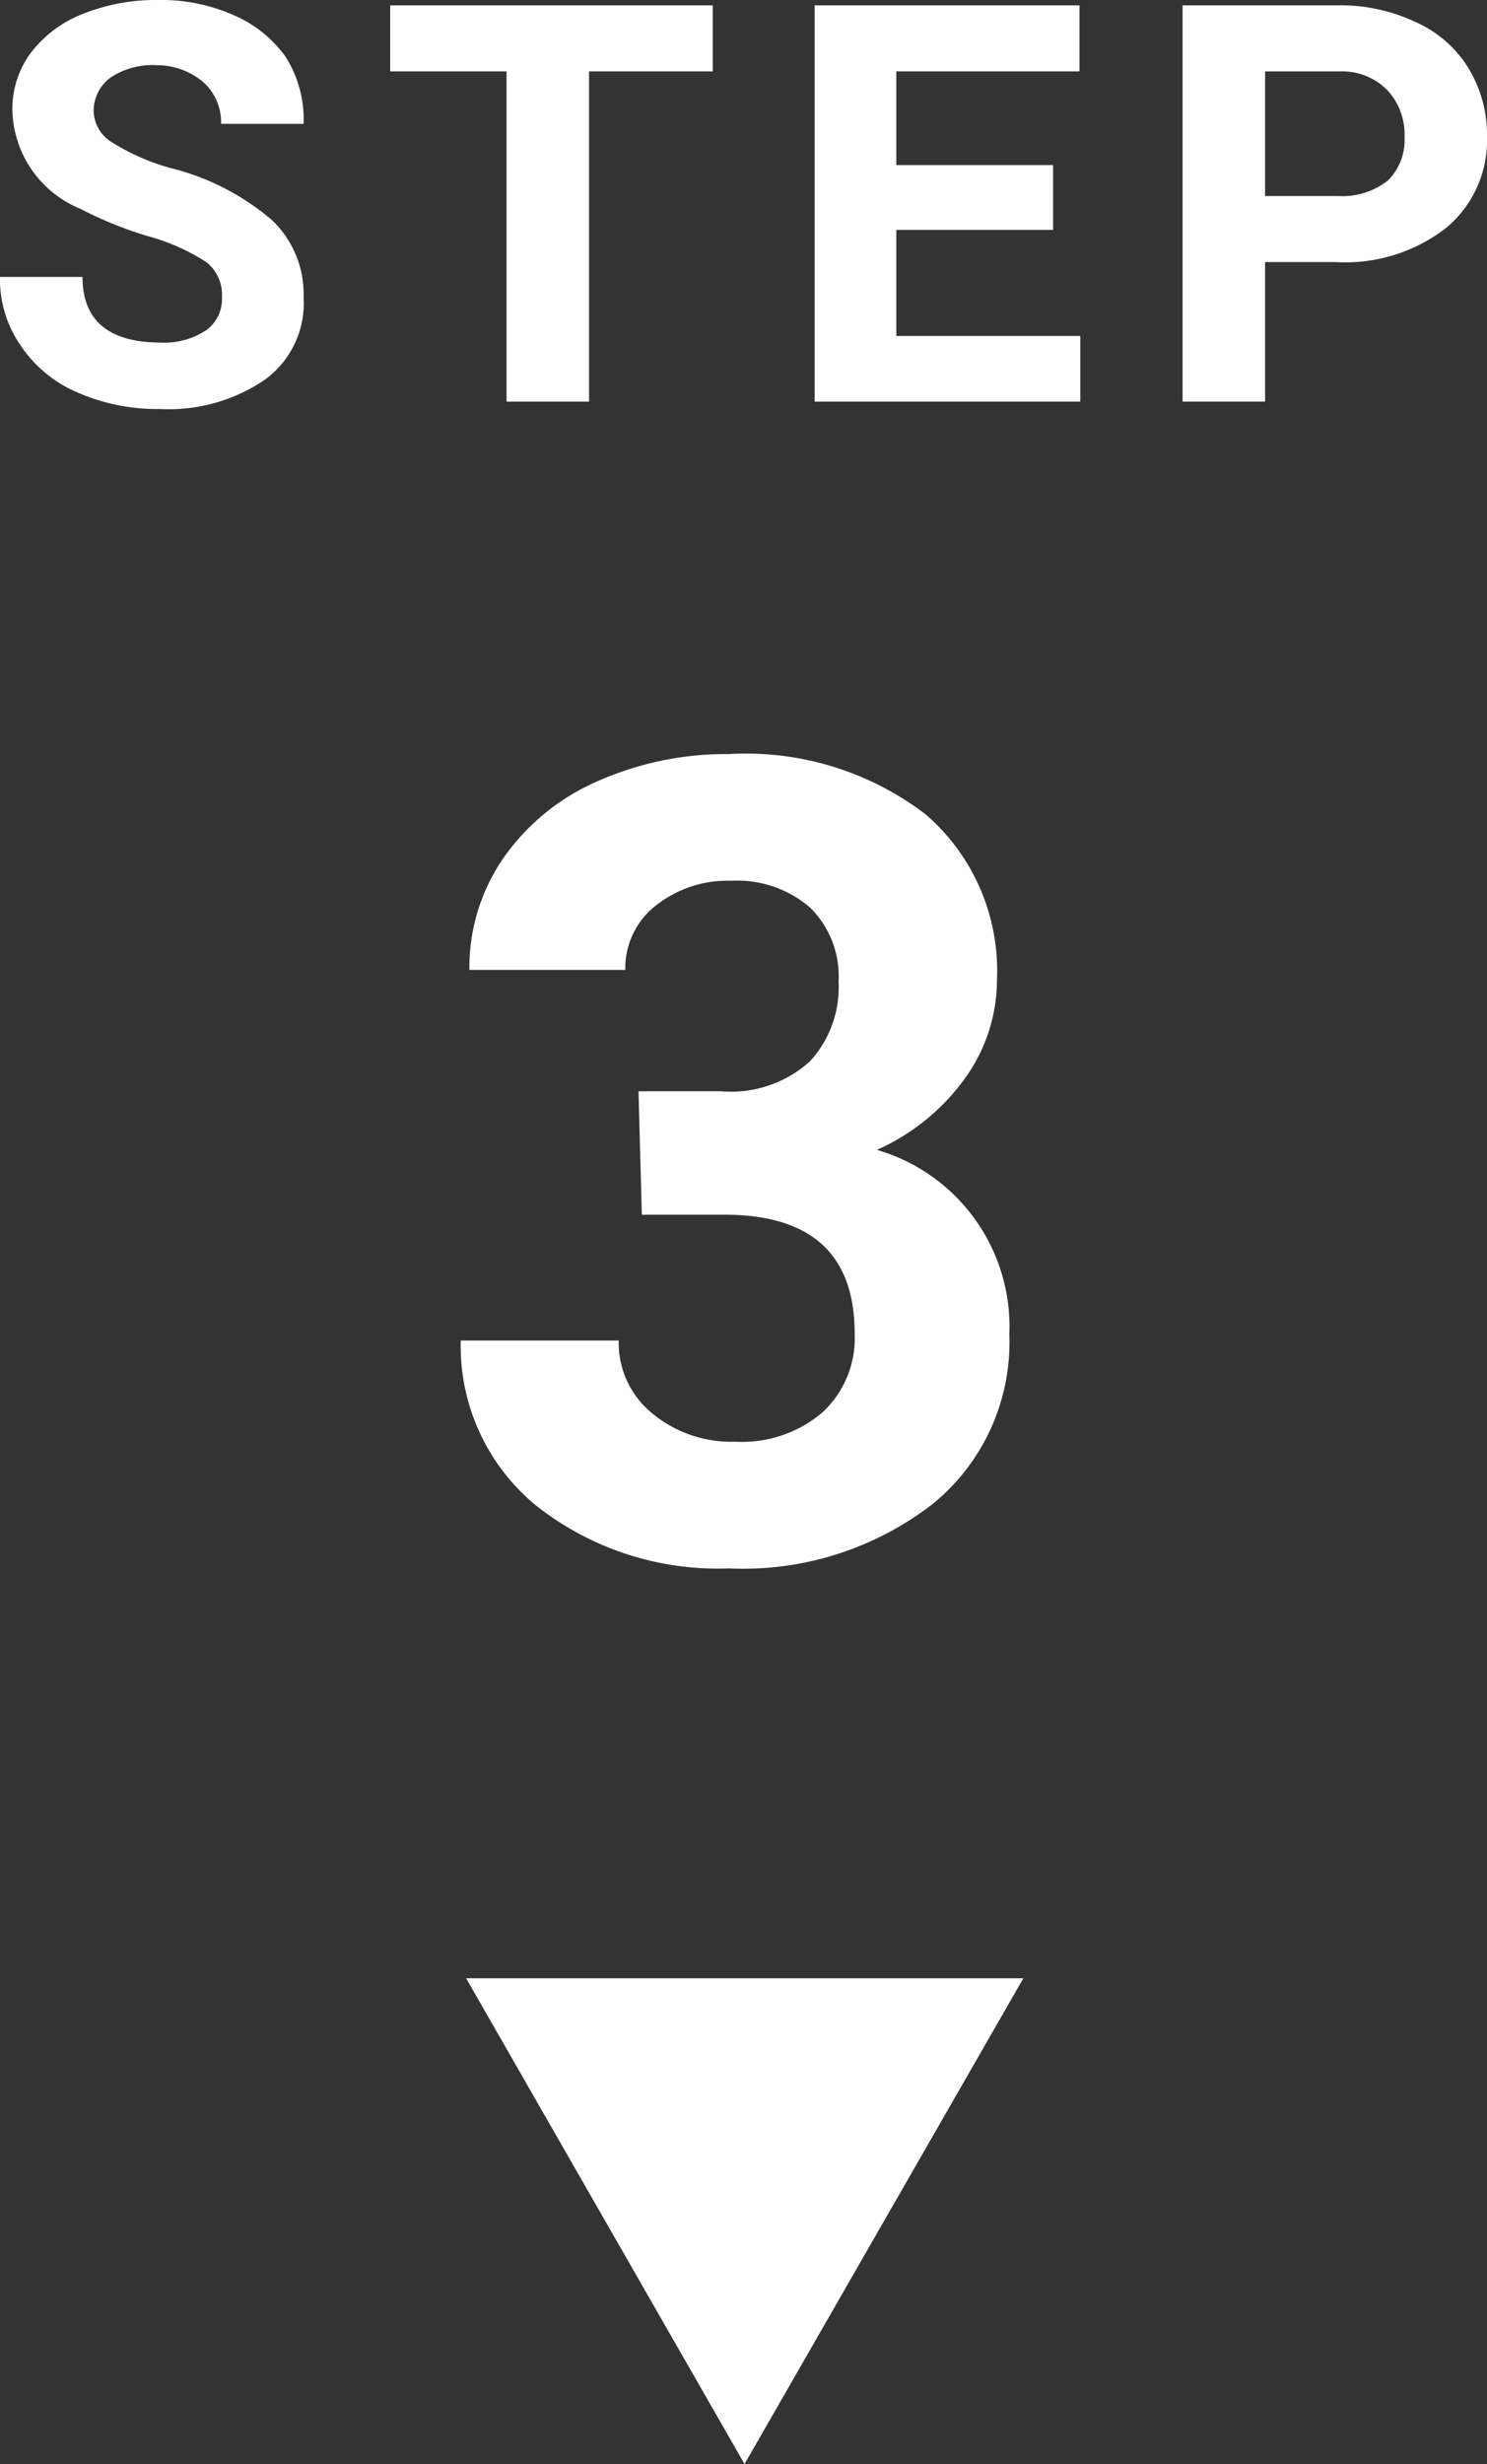
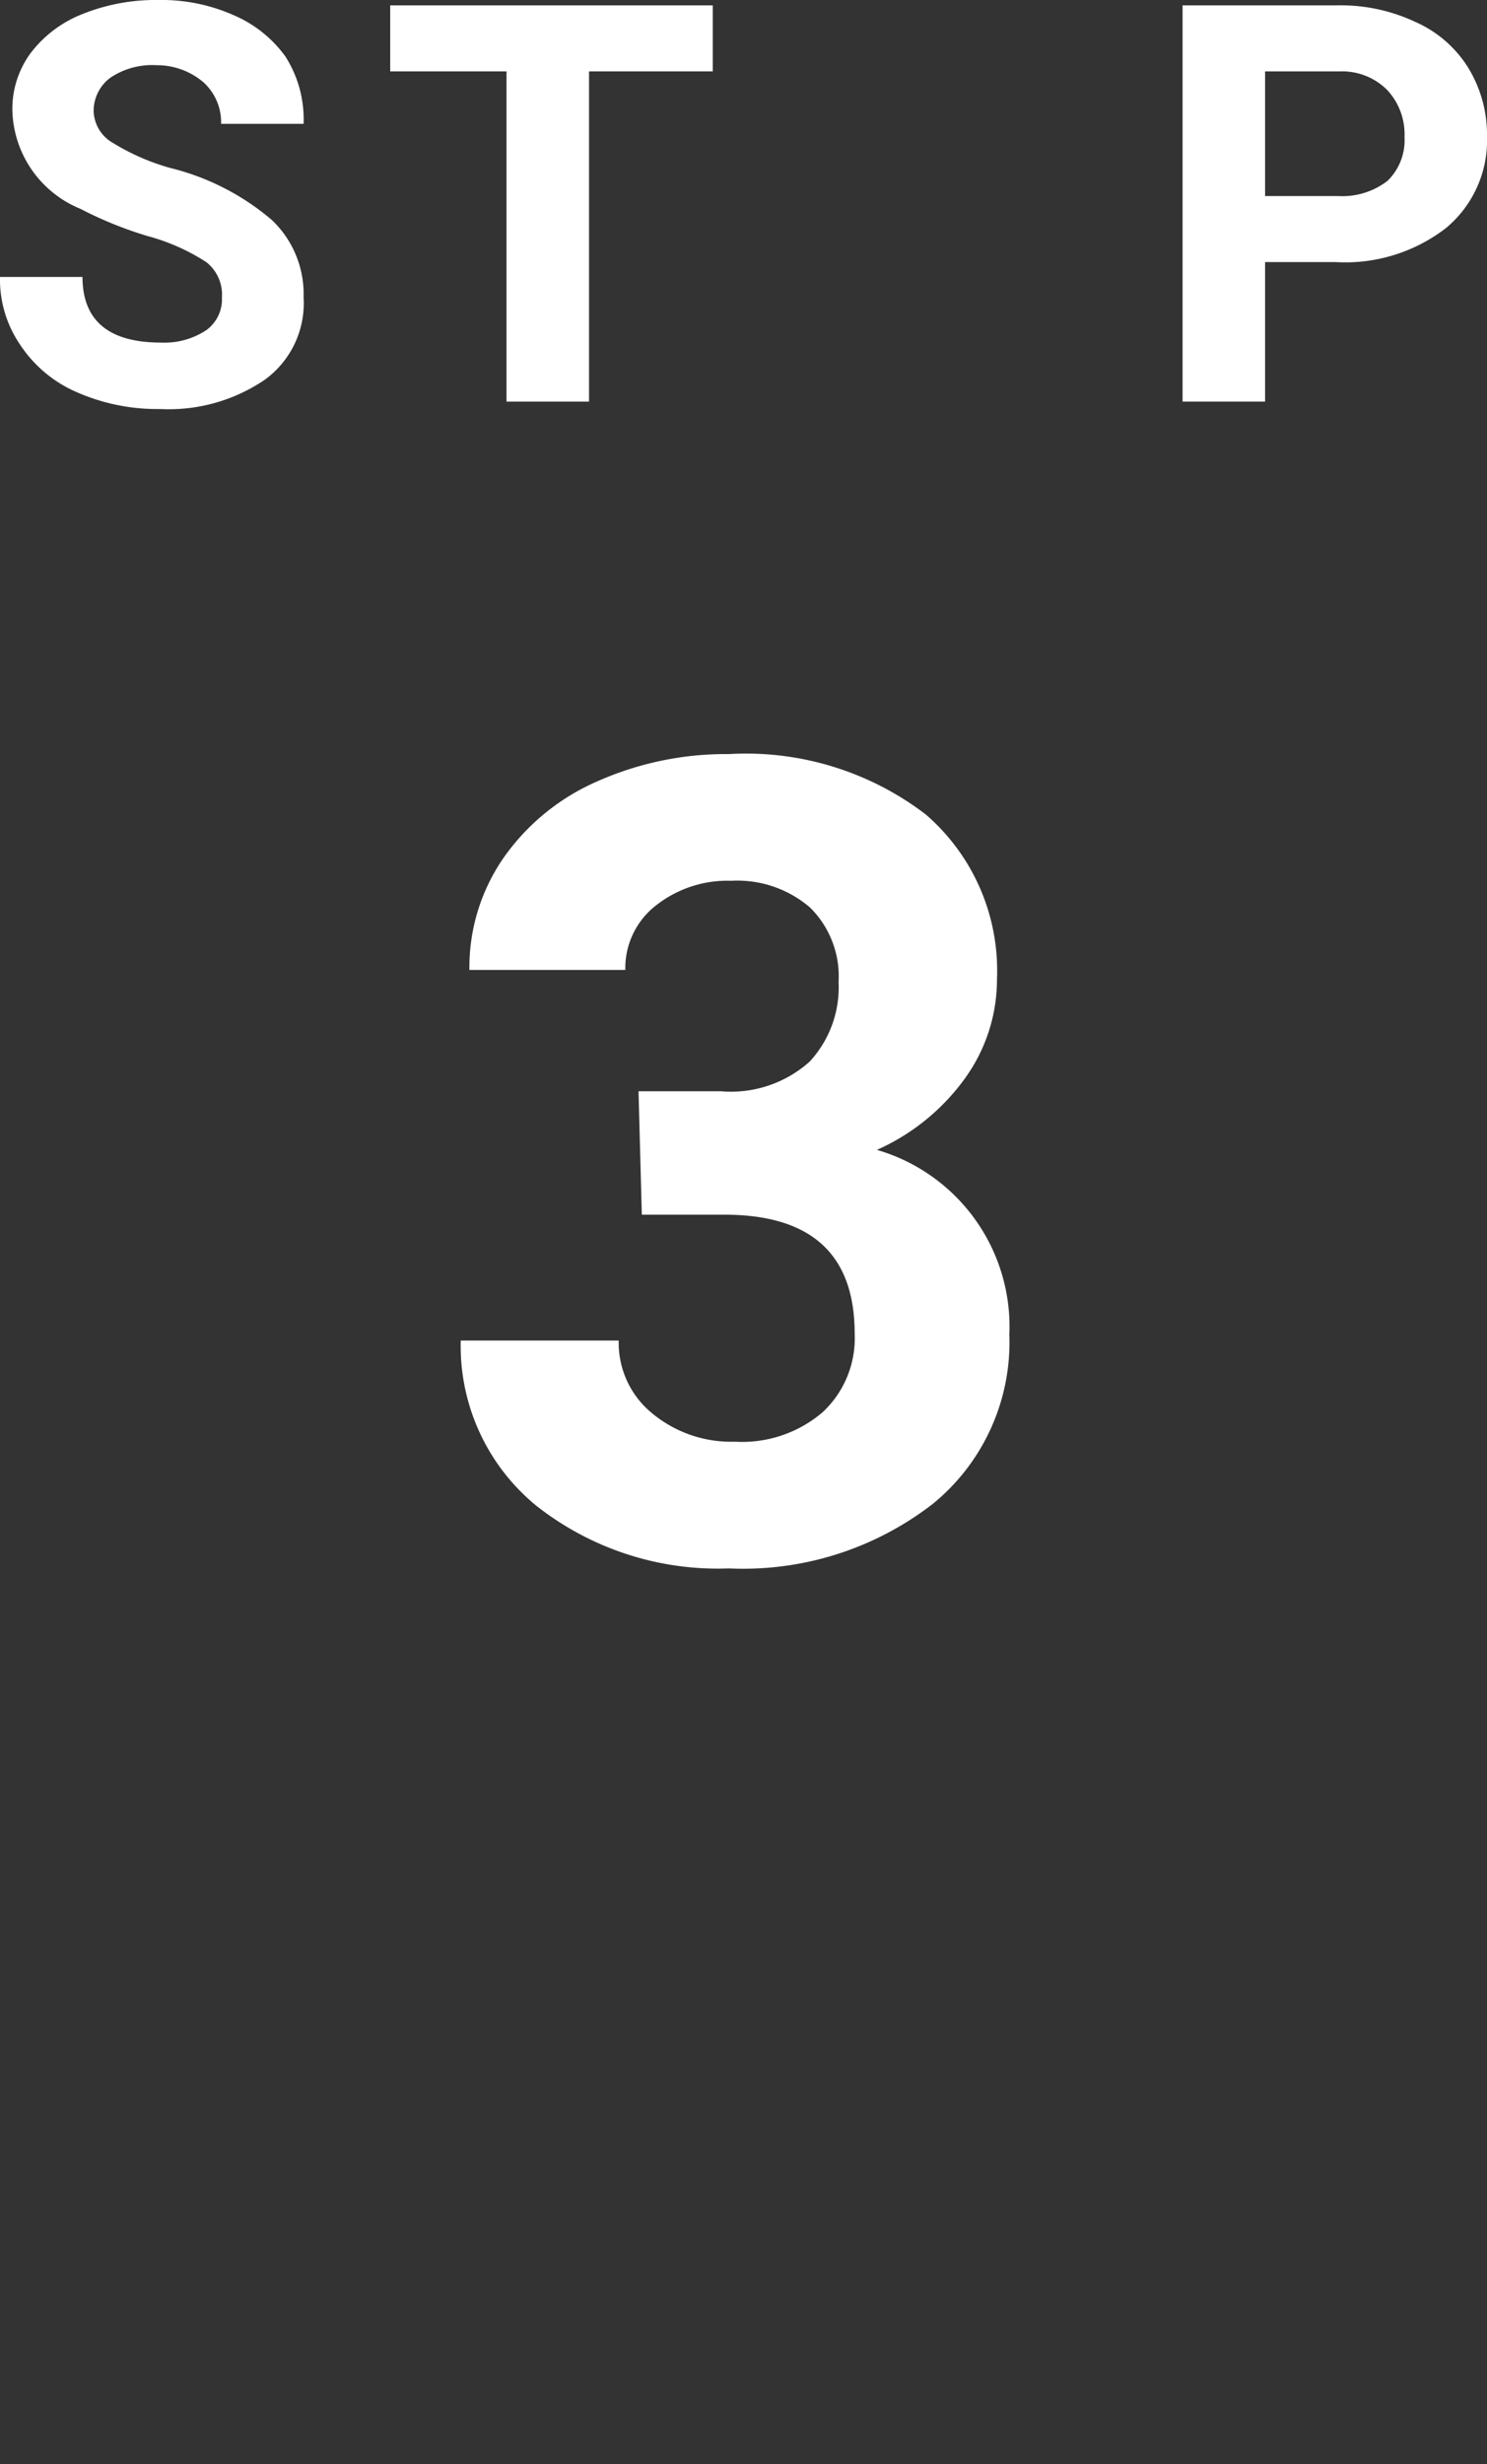
<svg xmlns="http://www.w3.org/2000/svg" viewBox="0 0 36.05 59.7">
  <rect x="0" y="0" width="36.05" height="59.7" fill="#333333" stroke="none" />
  <defs>
    <style>.cls-1{fill:#fff;}</style>
  </defs>
  <g id="レイヤー_2" data-name="レイヤー 2">
    <g id="レイヤー_1-2" data-name="レイヤー 1">
      <path class="cls-1" d="M5.38,7.21A1,1,0,0,0,5,6.35a5,5,0,0,0-1.42-.63,9.37,9.37,0,0,1-1.63-.66A2.65,2.65,0,0,1,.3,2.68,2.28,2.28,0,0,1,.74,1.29,2.91,2.91,0,0,1,2,.34,4.76,4.76,0,0,1,3.84,0,4.31,4.31,0,0,1,5.67.37a3,3,0,0,1,1.25,1A2.83,2.83,0,0,1,7.36,3h-2a1.31,1.31,0,0,0-.42-1A1.74,1.74,0,0,0,3.8,1.58a1.82,1.82,0,0,0-1.12.3,1,1,0,0,0-.41.81.92.92,0,0,0,.48.78,5.4,5.4,0,0,0,1.38.6A6,6,0,0,1,6.59,5.33,2.47,2.47,0,0,1,7.36,7.2a2.29,2.29,0,0,1-.94,2,4.14,4.14,0,0,1-2.54.71,4.84,4.84,0,0,1-2-.4A3.13,3.13,0,0,1,.48,8.34,2.8,2.8,0,0,1,0,6.71H2c0,1.06.64,1.59,1.9,1.59A1.84,1.84,0,0,0,5,8,.92.92,0,0,0,5.38,7.21Z" />
      <path class="cls-1" d="M17.28,1.73h-3v8h-2v-8H9.46V.13h7.82Z" />
-       <path class="cls-1" d="M25.53,5.57h-3.8V8.14h4.46V9.73H19.75V.13h6.42v1.6H21.73V4h3.8Z" />
      <path class="cls-1" d="M30.67,6.35V9.73h-2V.13h3.74a4.25,4.25,0,0,1,1.9.4A2.87,2.87,0,0,1,35.6,1.65a3.11,3.11,0,0,1,.45,1.66,2.76,2.76,0,0,1-1,2.22,4,4,0,0,1-2.67.82Zm0-1.6h1.77a1.79,1.79,0,0,0,1.2-.37,1.37,1.37,0,0,0,.41-1.06,1.57,1.57,0,0,0-.42-1.14,1.54,1.54,0,0,0-1.14-.45H30.67Z" />
      <path class="cls-1" d="M15.48,26.44h2a2.86,2.86,0,0,0,2.15-.72,2.65,2.65,0,0,0,.7-1.93,2.34,2.34,0,0,0-.69-1.8,2.7,2.7,0,0,0-1.91-.65,2.8,2.8,0,0,0-1.83.6,1.92,1.92,0,0,0-.74,1.56H11.38a4.66,4.66,0,0,1,.81-2.69,5.4,5.4,0,0,1,2.27-1.87,7.68,7.68,0,0,1,3.21-.67,7.18,7.18,0,0,1,4.77,1.46,5,5,0,0,1,1.73,4,4.09,4.09,0,0,1-.8,2.43,5.28,5.28,0,0,1-2.11,1.7,4.46,4.46,0,0,1,3.21,4.48,5.05,5.05,0,0,1-1.86,4.1A7.51,7.51,0,0,1,17.67,38,7.11,7.11,0,0,1,13,36.48a5,5,0,0,1-1.83-4H15a2.2,2.2,0,0,0,.82,1.77,3,3,0,0,0,2,.68,3,3,0,0,0,2.13-.72,2.45,2.45,0,0,0,.77-1.9q0-2.88-3.16-2.88h-2Z" />
-       <path class="cls-1" d="M11.3,47.93H24.81L18.05,59.7Z" />
    </g>
  </g>
</svg>